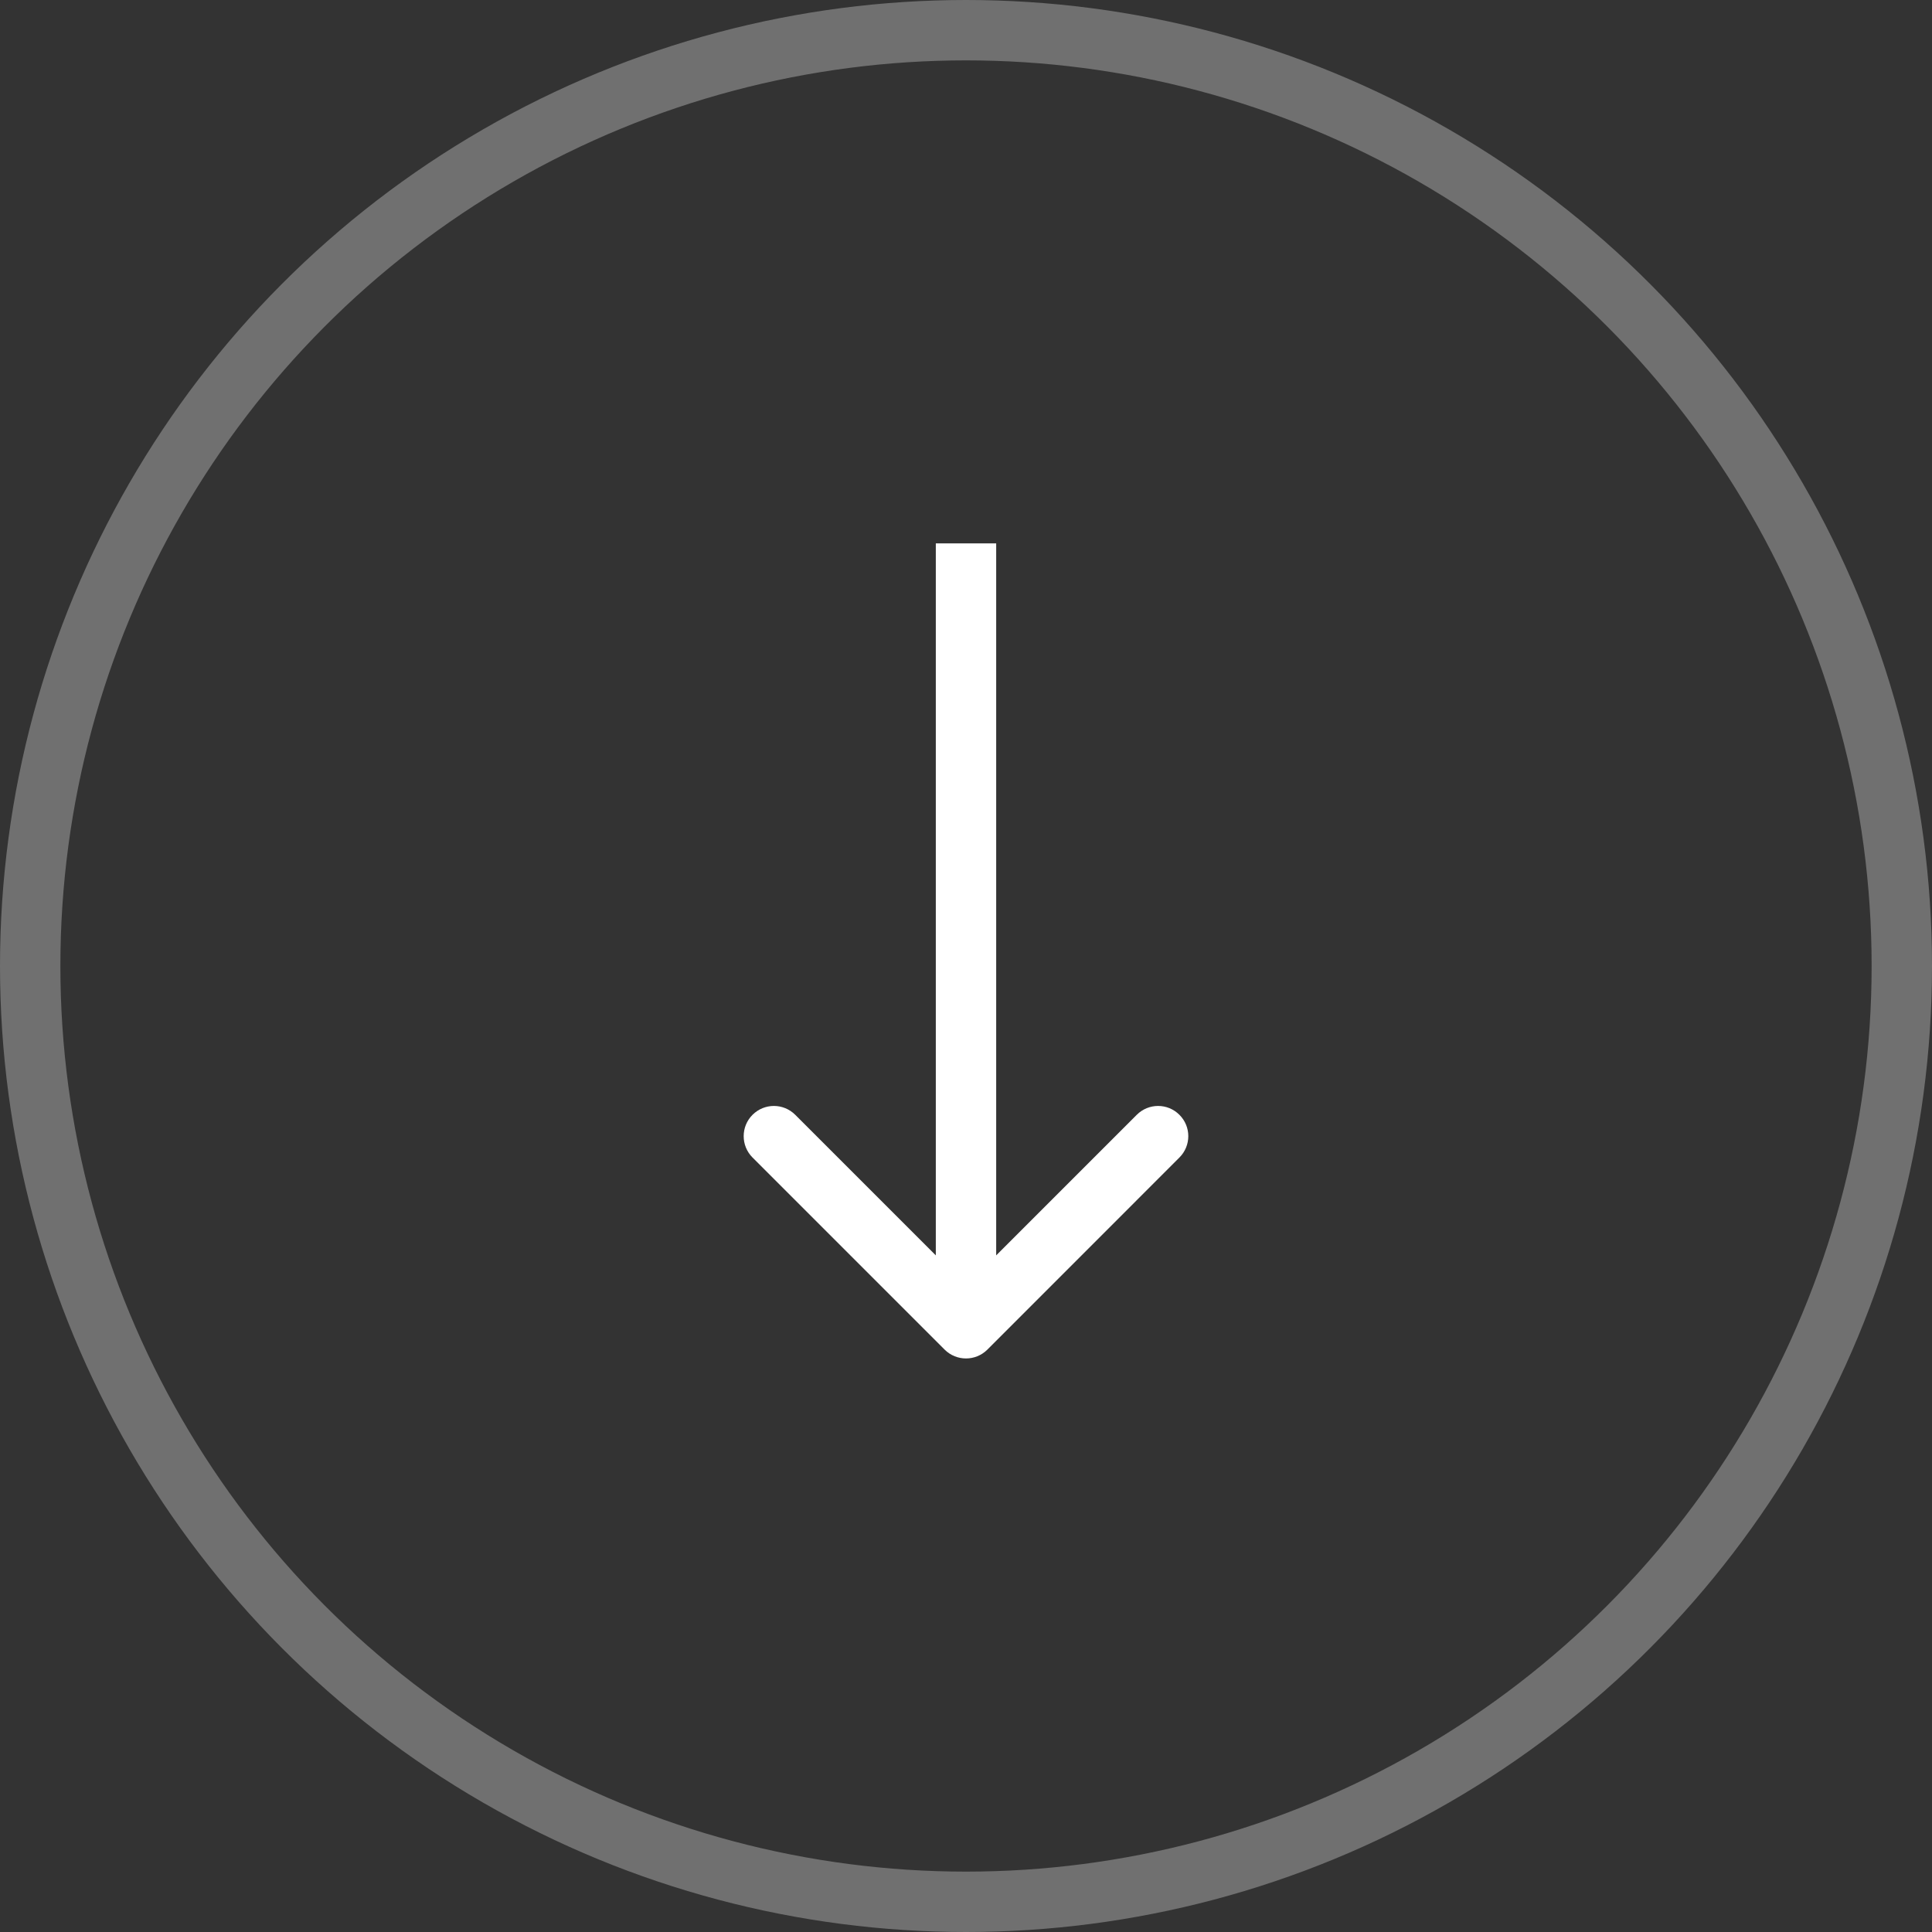
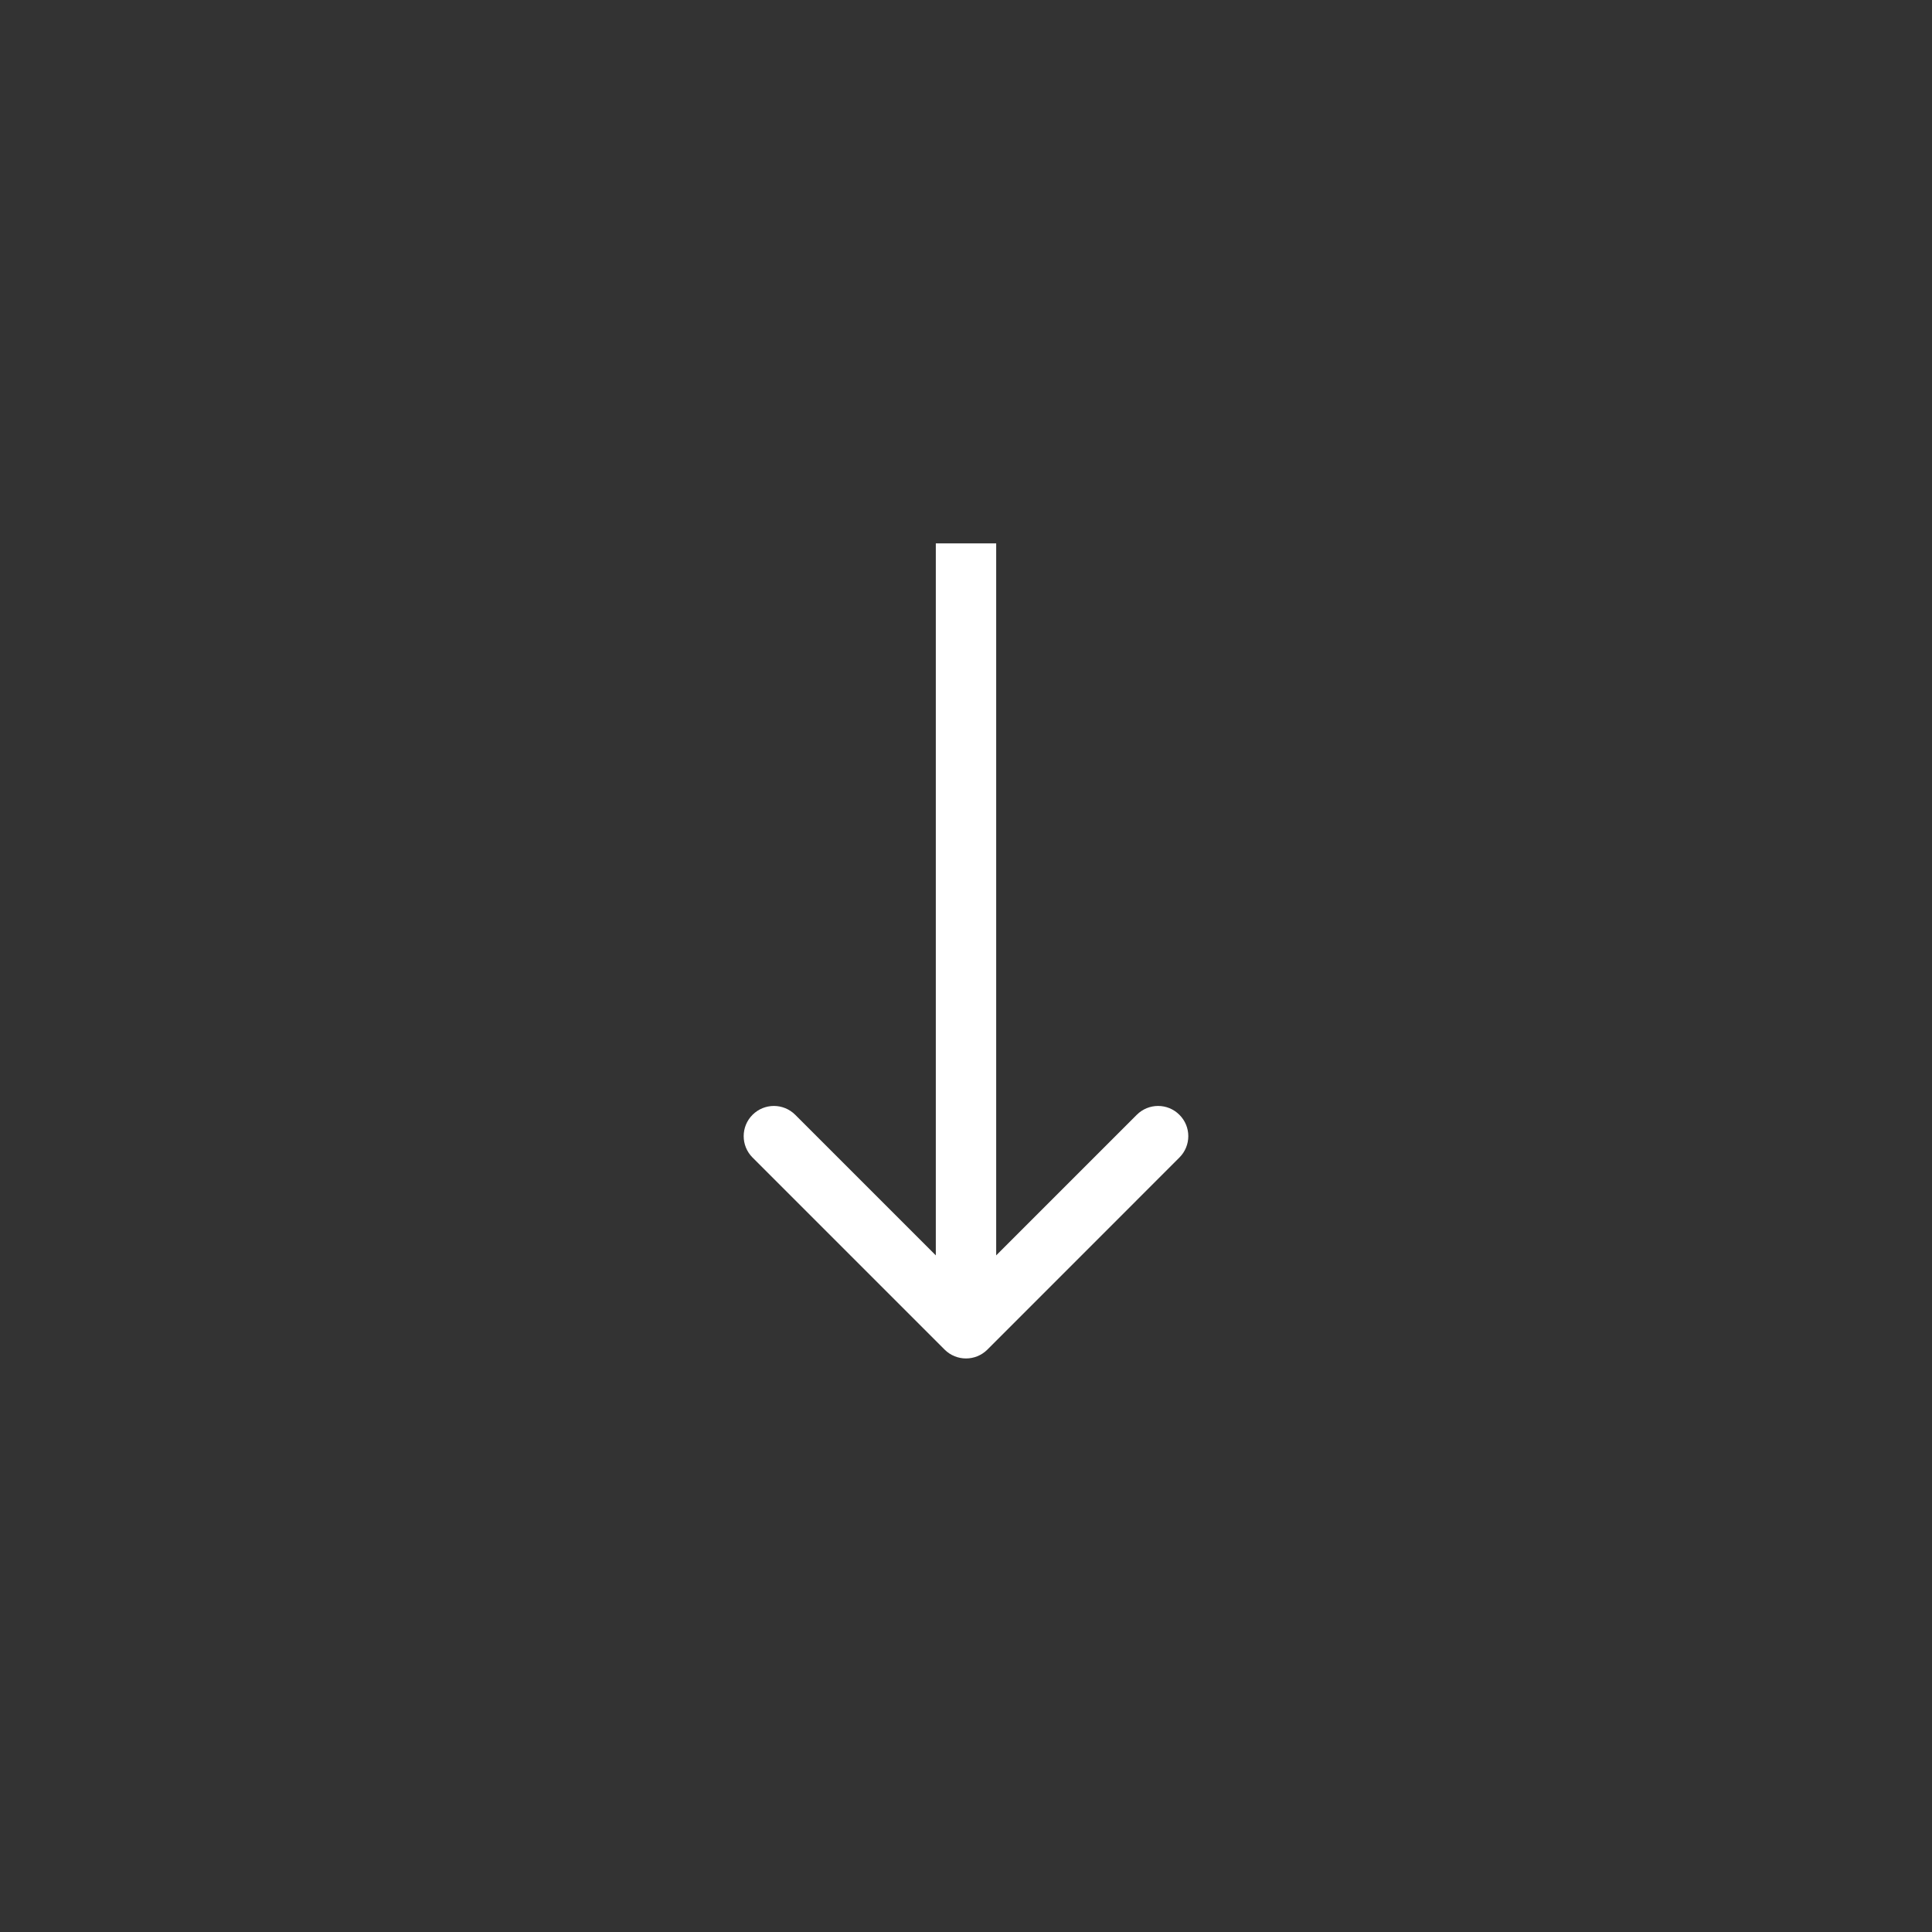
<svg xmlns="http://www.w3.org/2000/svg" width="32" height="32" viewBox="0 0 32 32" fill="none">
  <rect x="0" y="0" width="32" height="32" fill="#333333" stroke="none" />
-   <circle cx="16" cy="16" r="15.5" stroke="white" stroke-opacity="0.3" />
-   <path d="M15.646 22.354C15.842 22.549 16.158 22.549 16.354 22.354L19.535 19.172C19.731 18.976 19.731 18.66 19.535 18.465C19.34 18.269 19.024 18.269 18.828 18.465L16 21.293L13.172 18.465C12.976 18.269 12.66 18.269 12.464 18.465C12.269 18.66 12.269 18.976 12.464 19.172L15.646 22.354ZM16 9L15.5 9L15.5 22L16 22L16.5 22L16.5 9L16 9Z" fill="white" />
+   <path d="M15.646 22.354C15.842 22.549 16.158 22.549 16.354 22.354L19.535 19.172C19.731 18.976 19.731 18.66 19.535 18.465C19.34 18.269 19.024 18.269 18.828 18.465L16 21.293L13.172 18.465C12.976 18.269 12.66 18.269 12.464 18.465C12.269 18.66 12.269 18.976 12.464 19.172L15.646 22.354ZM16 9L15.5 9L15.5 22L16.5 22L16.5 9L16 9Z" fill="white" />
</svg>